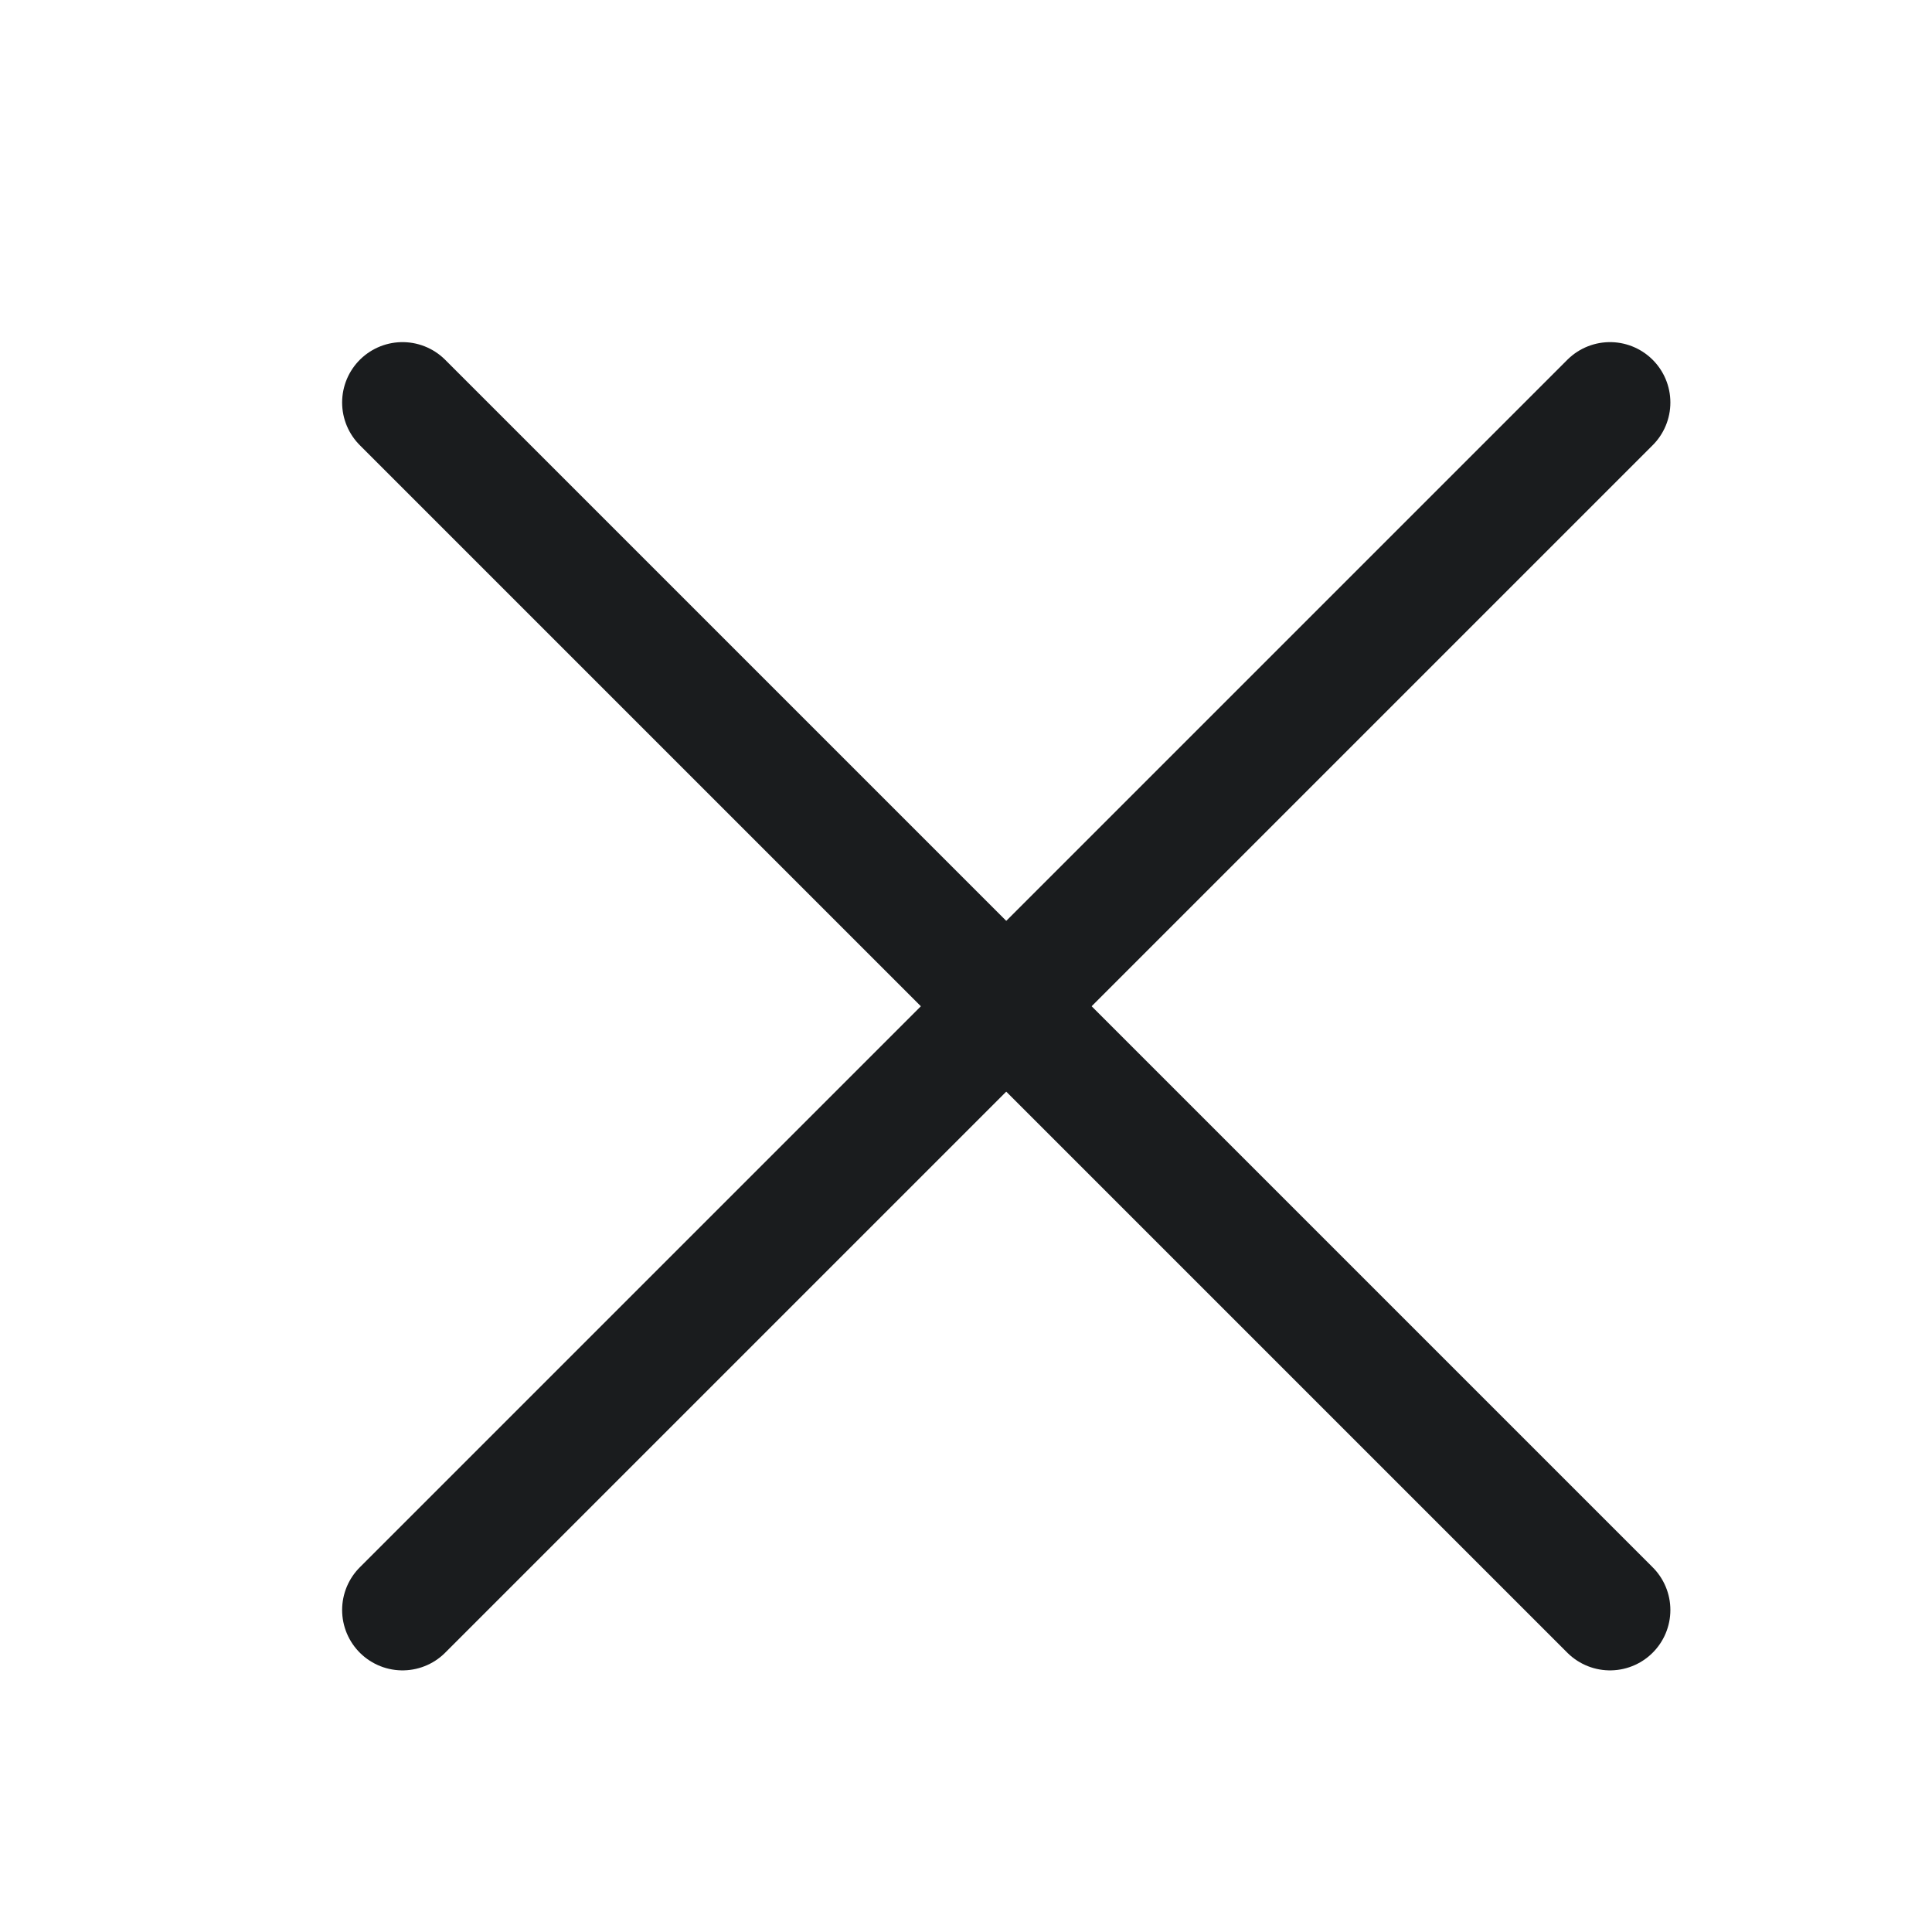
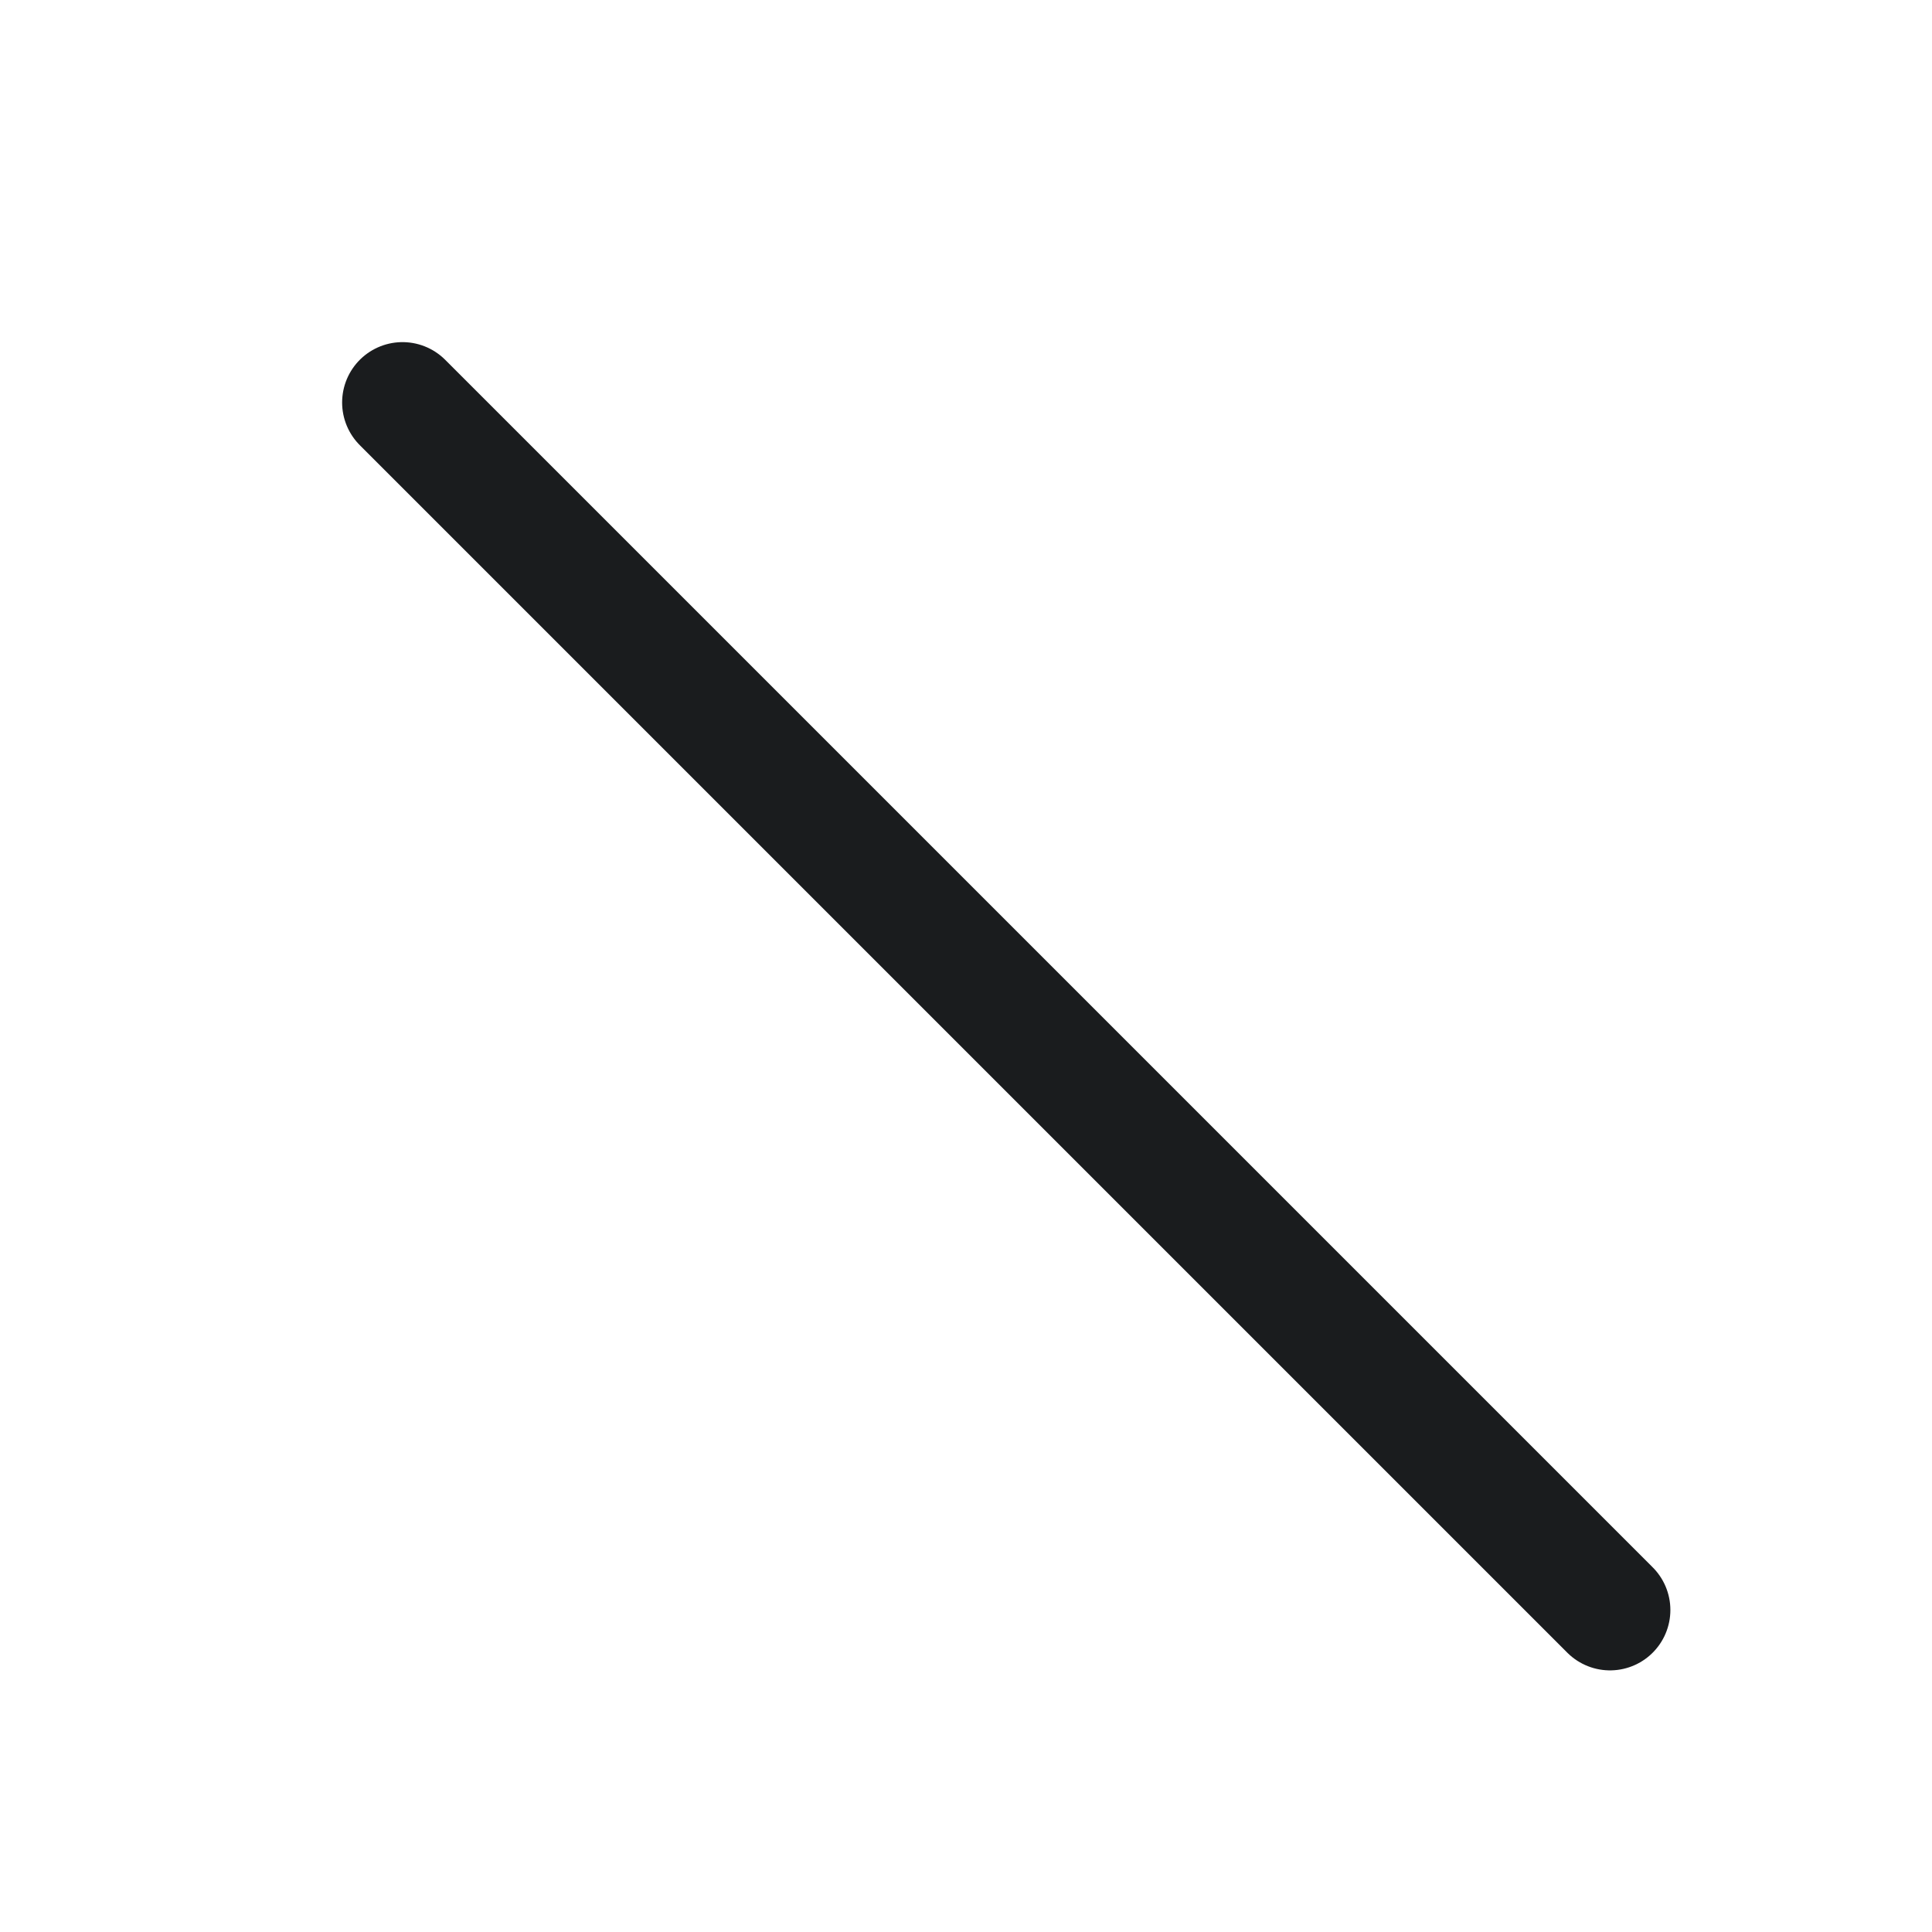
<svg xmlns="http://www.w3.org/2000/svg" width="24" height="24" viewBox="0 0 24 24" fill="none">
  <path d="M5 5L20 20" stroke="#1A1C1E" stroke-width="1.5" stroke-linecap="round" stroke-linejoin="round" />
-   <path d="M20 5L5 20" stroke="#1A1C1E" stroke-width="1.5" stroke-linecap="round" stroke-linejoin="round" />
</svg>